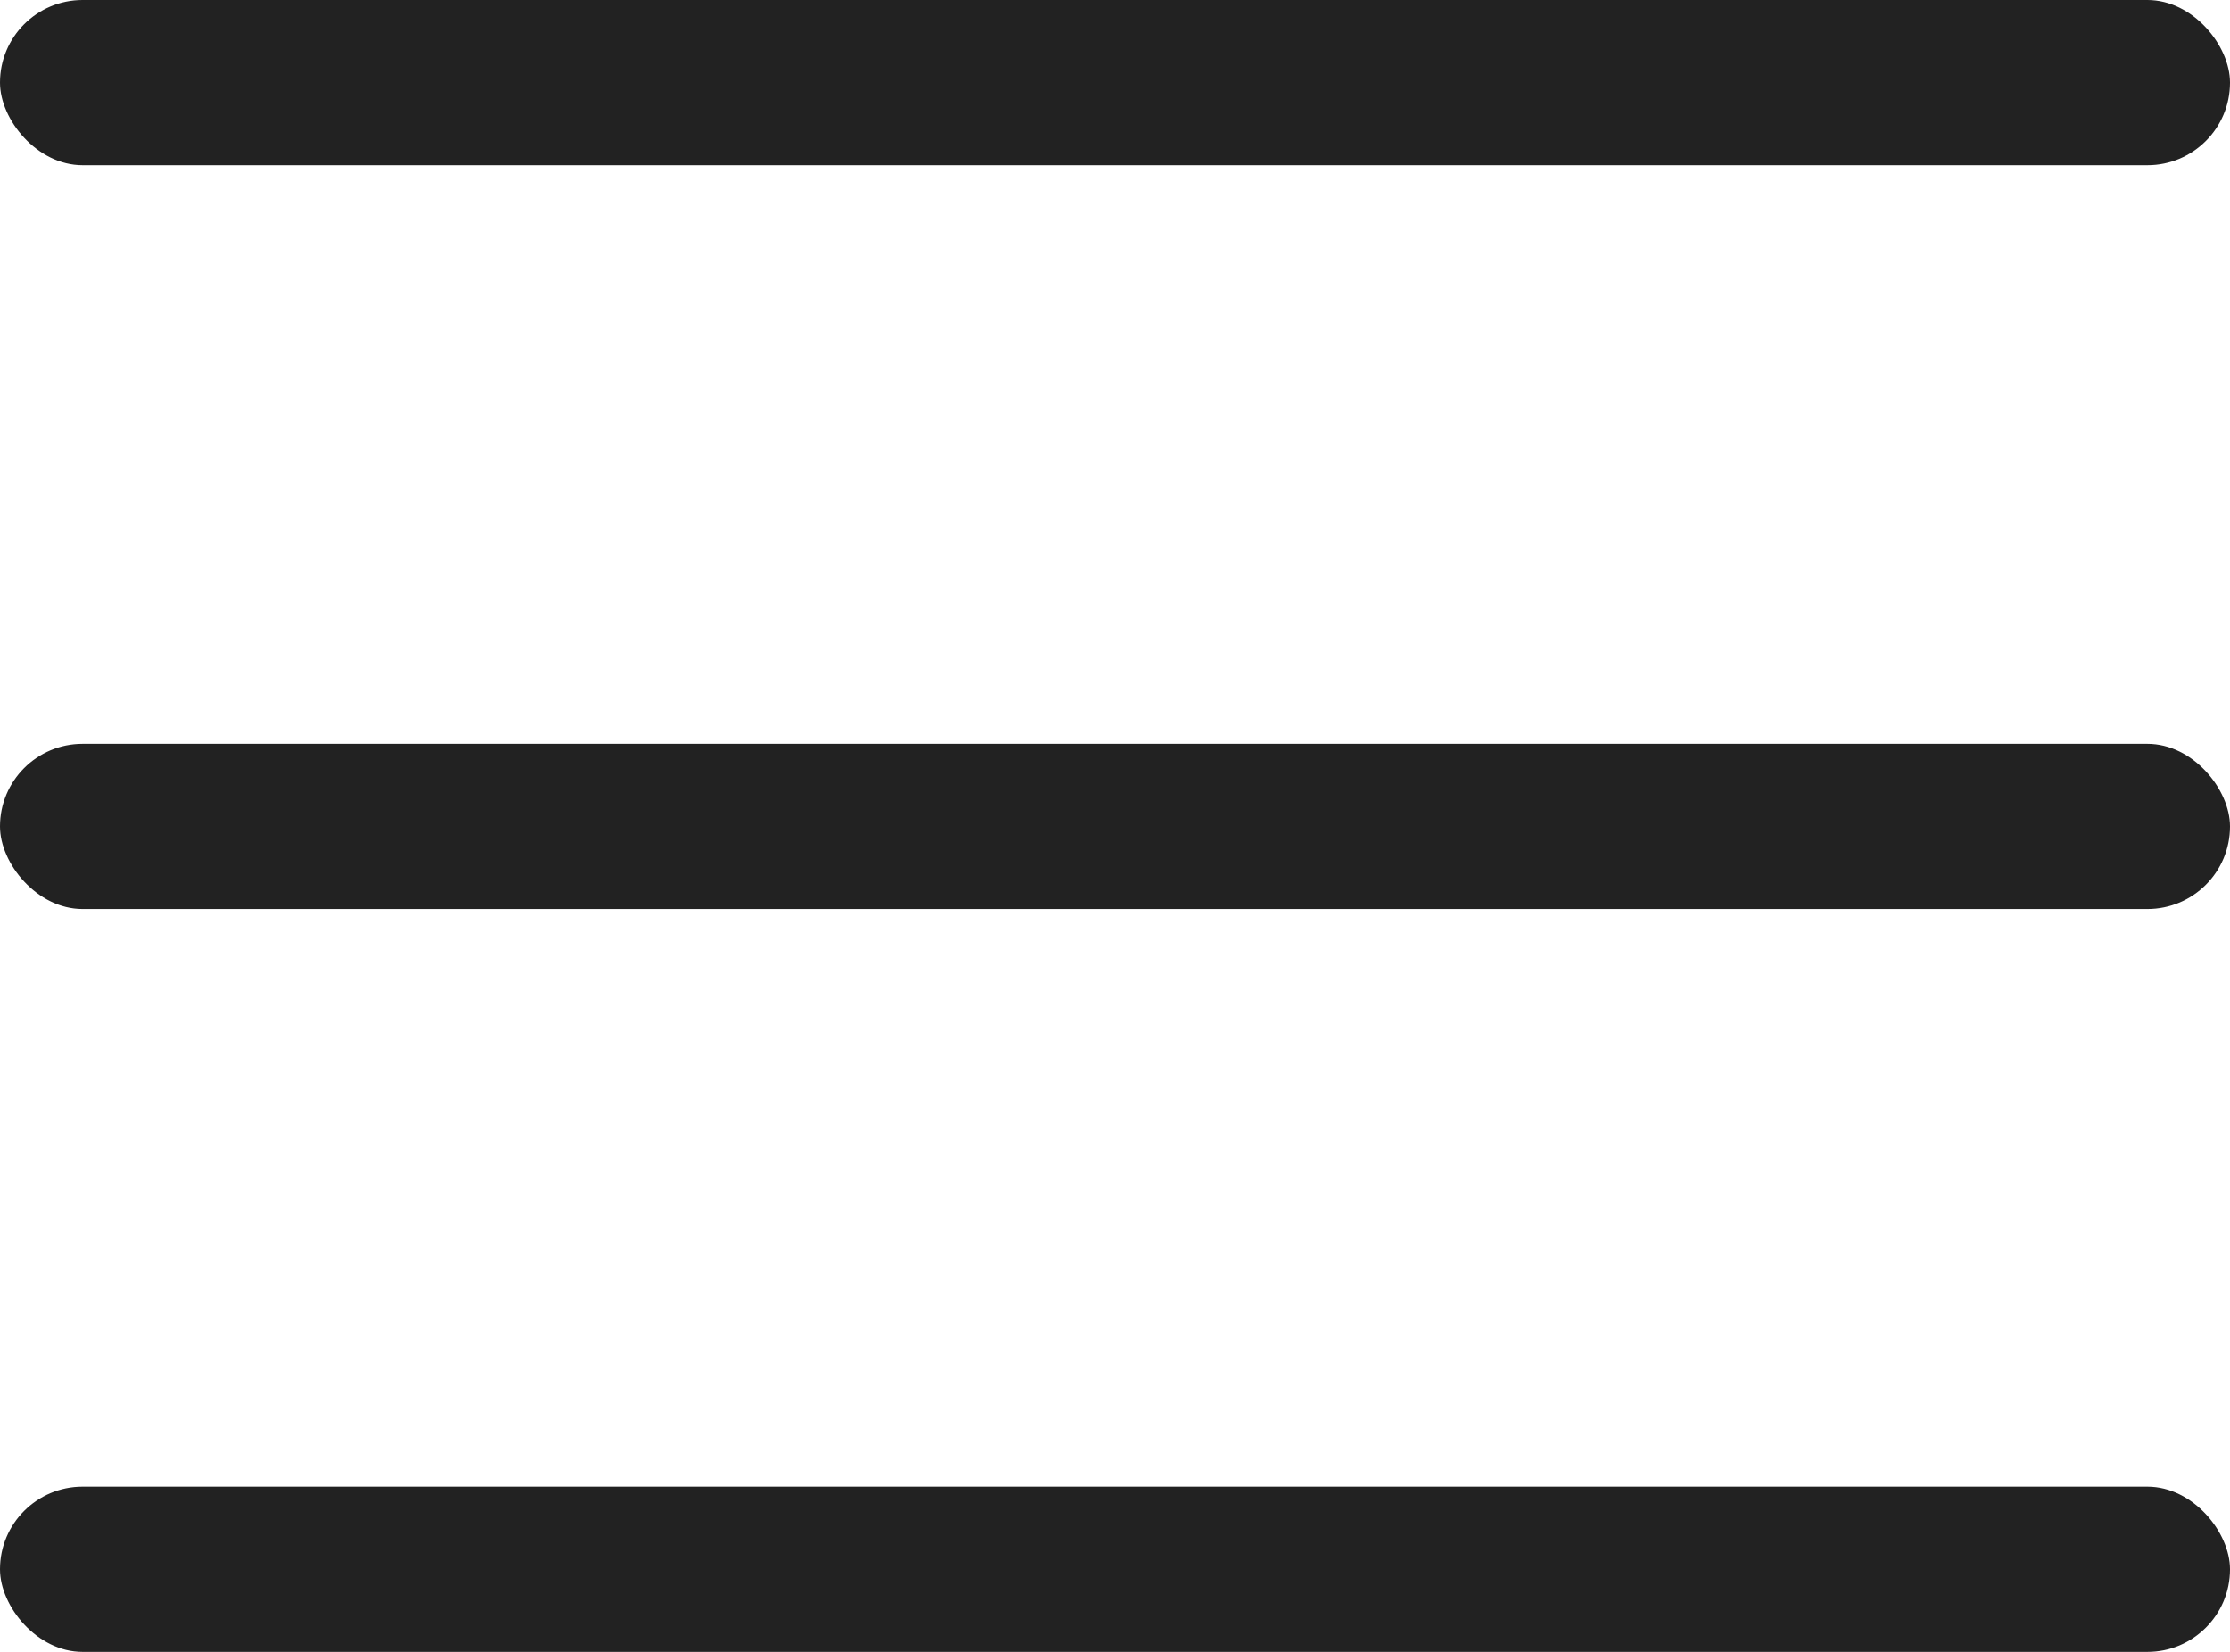
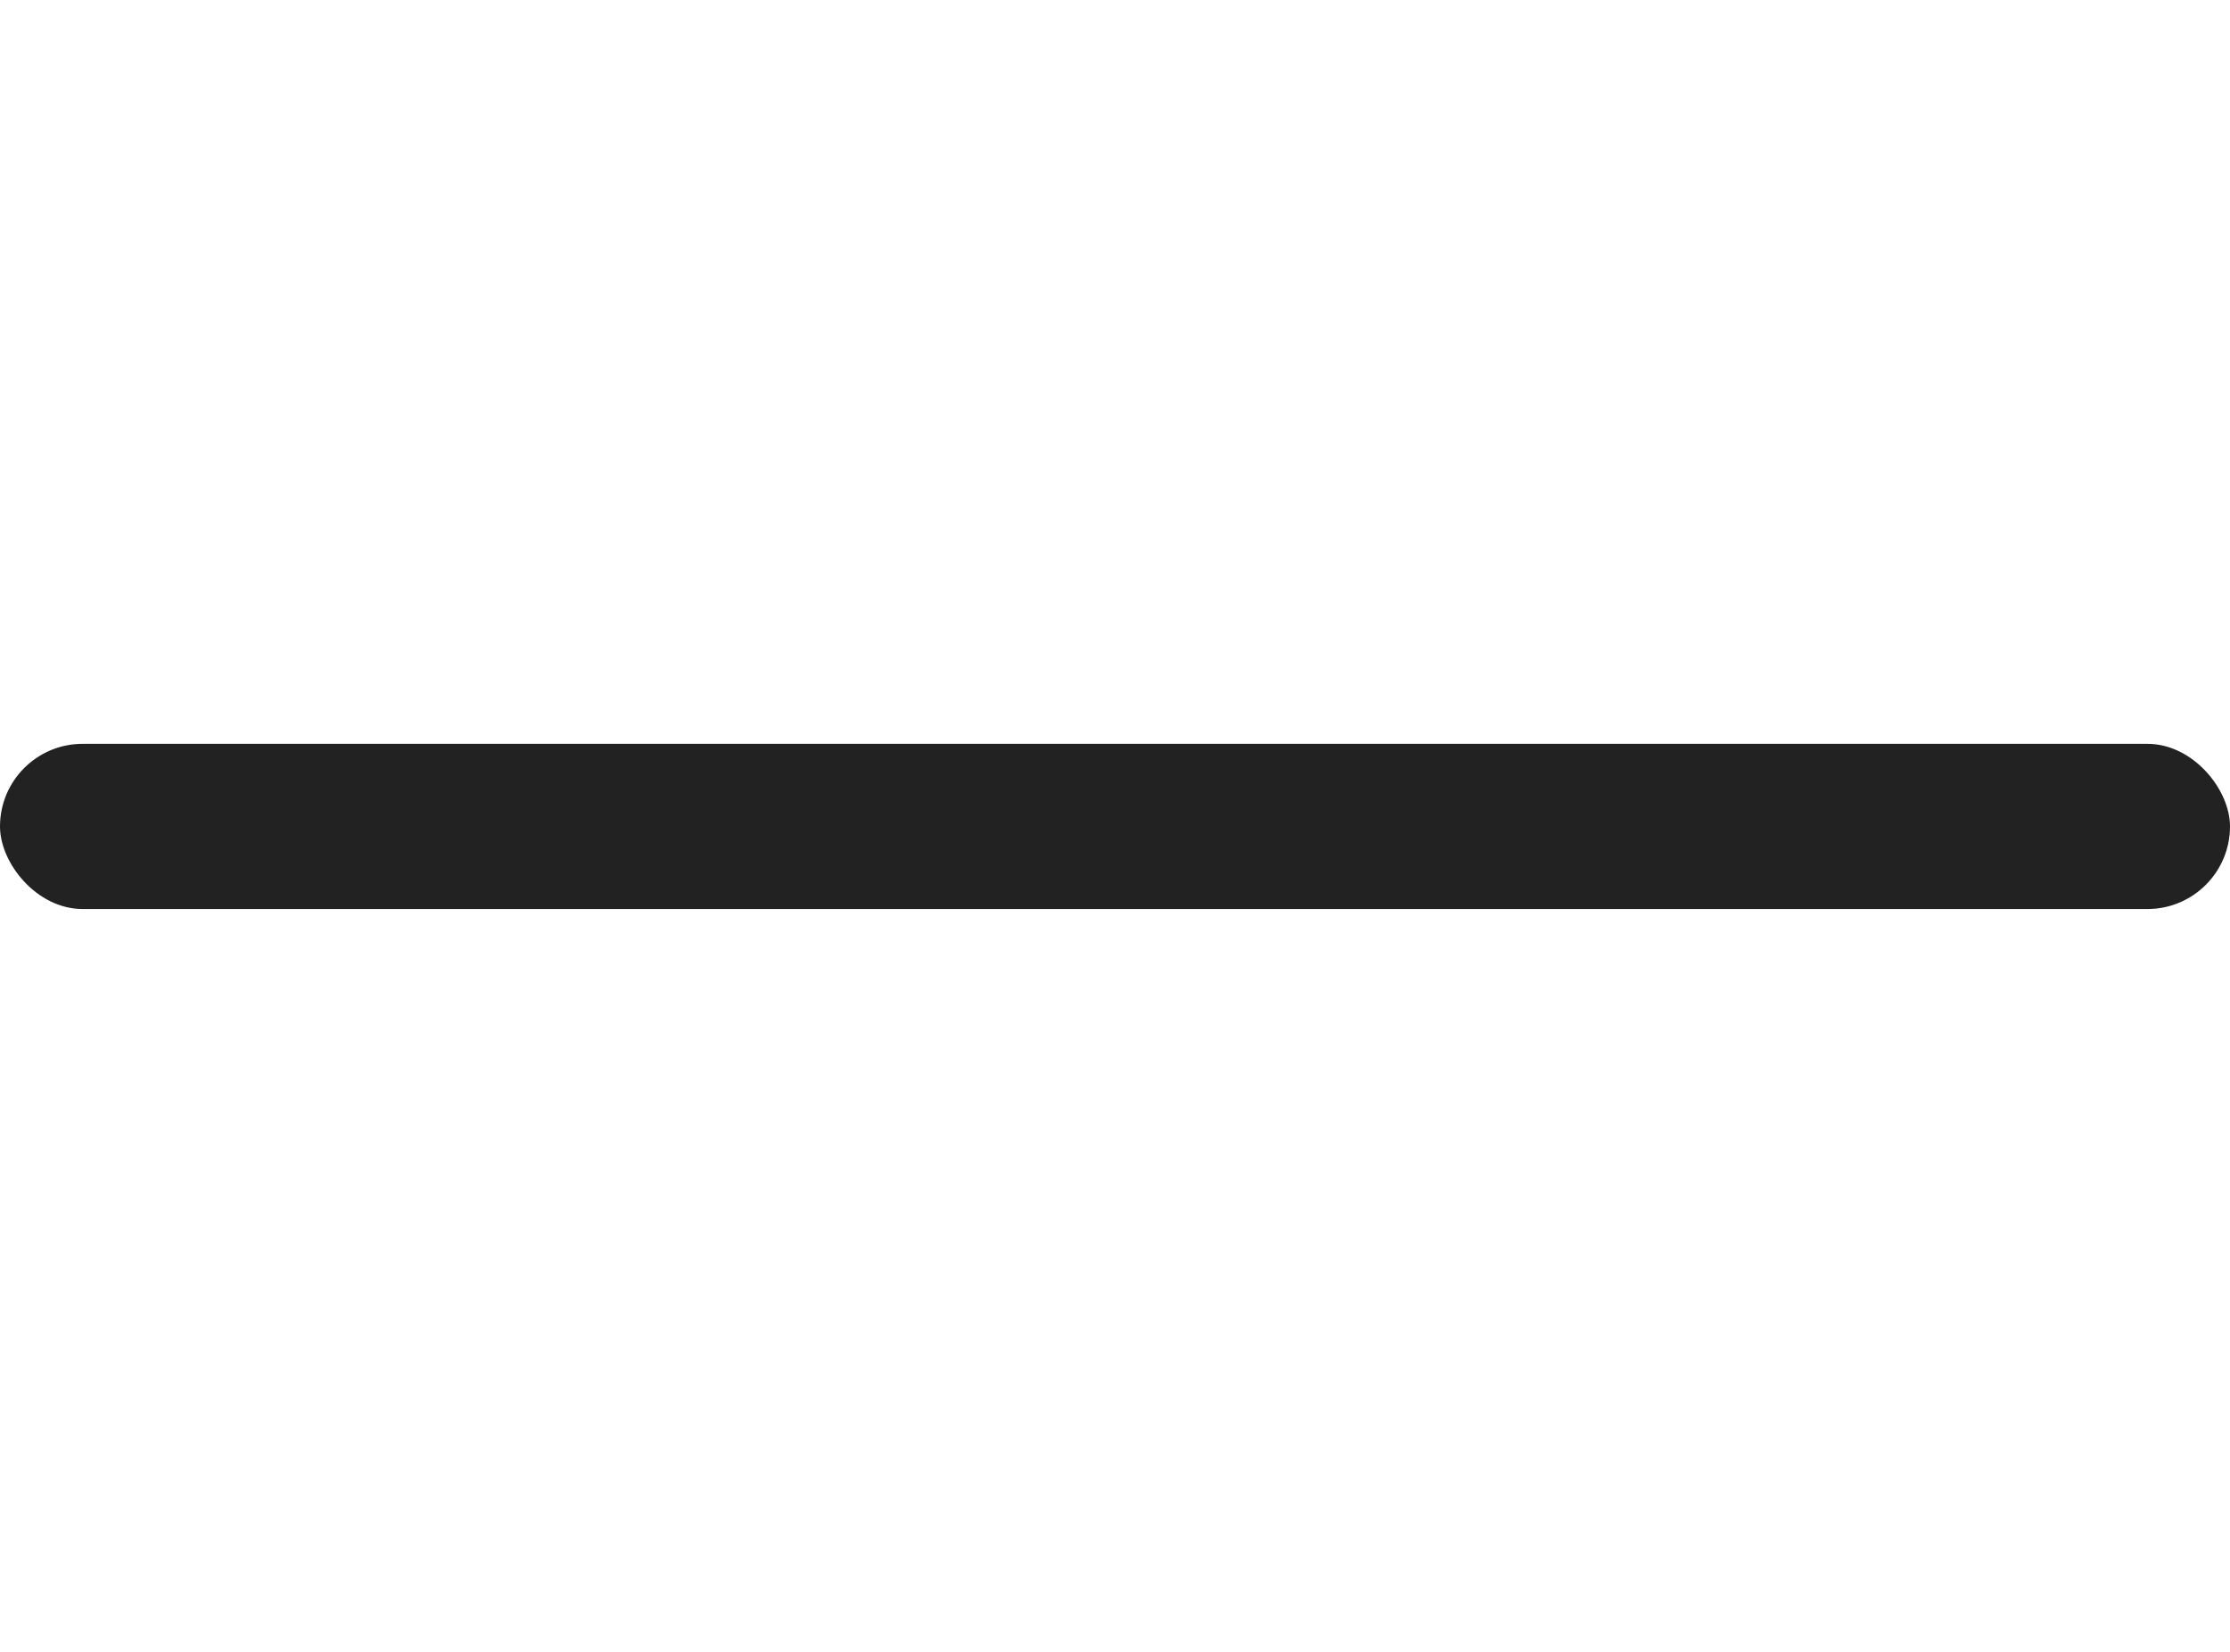
<svg xmlns="http://www.w3.org/2000/svg" width="27" height="20" fill="none">
  <g fill="#222">
-     <rect width="27" height="2" rx="1" />
-     <rect width="27" height="2" y="18" rx="1" />
    <rect width="27" height="2" y="9.006" rx="1" />
  </g>
</svg>